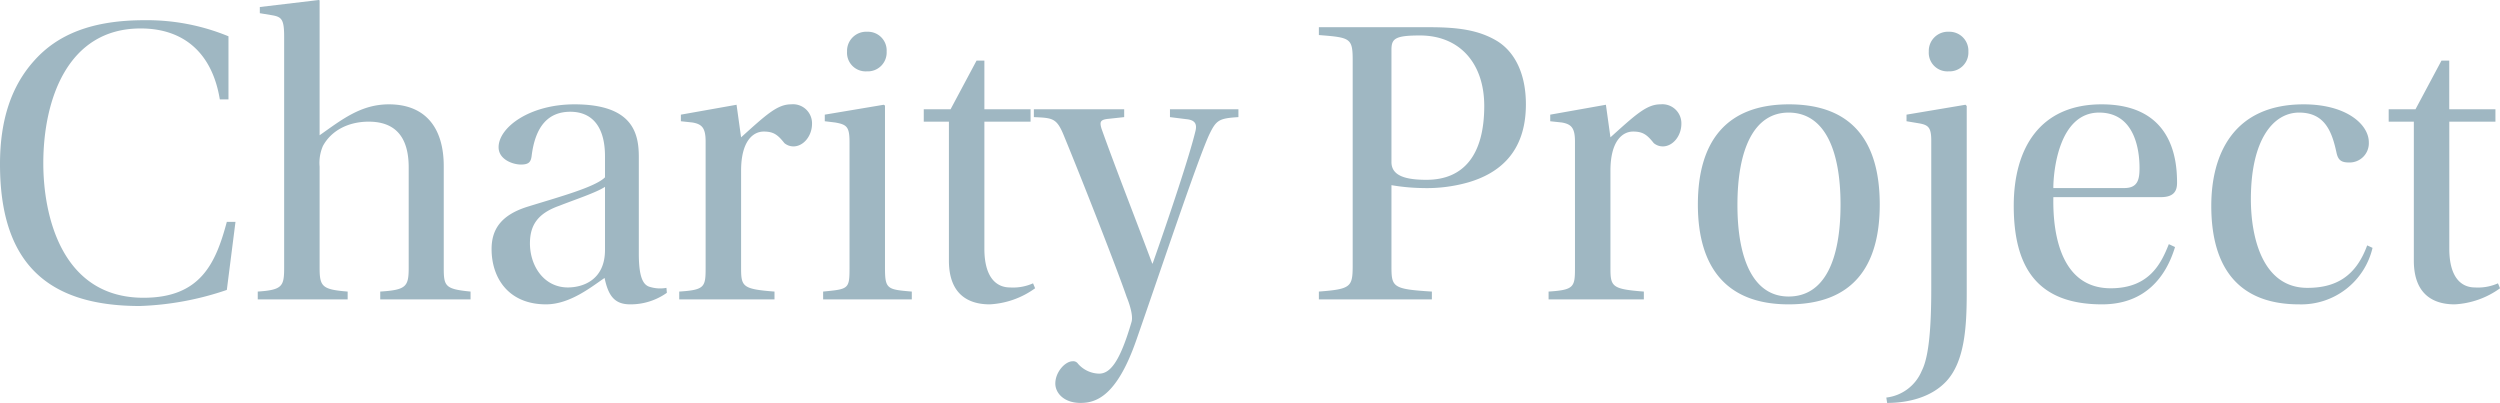
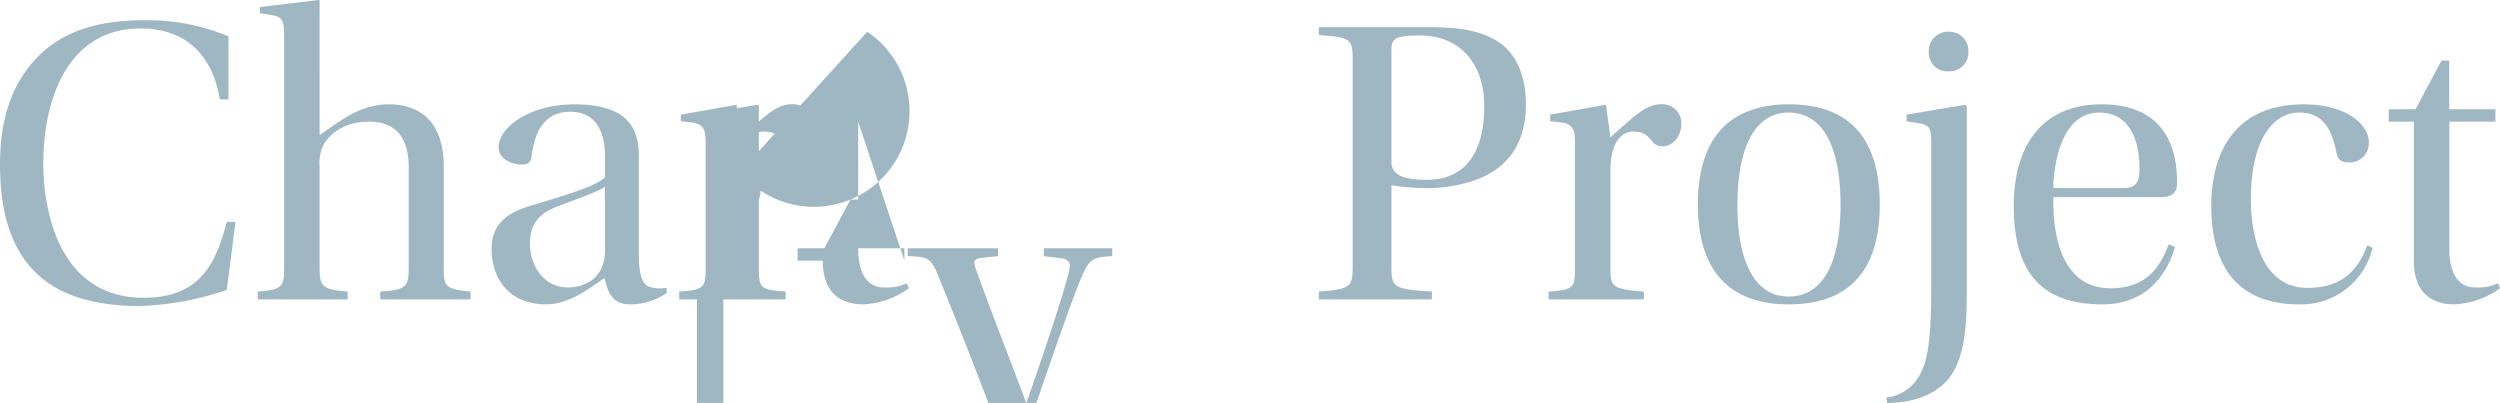
<svg xmlns="http://www.w3.org/2000/svg" width="424.34" height="68.39" viewBox="0 0 424.34 68.39">
-   <path id="img_main_ttl" d="M-172.305-13.16c-1.89,7.07-4.48,12.88-14.14,12.88-13.93,0-17.01-14-17.01-22.82,0-10.71,4.06-22.89,16.52-22.89,7.49,0,12.18,4.34,13.44,12.04h1.47V-44.66a36.3,36.3,0,0,0-14.28-2.73c-8.82,0-14.7,2.38-18.69,6.86-3.85,4.27-5.81,10.01-5.81,17.57,0,16.31,7.56,24.08,23.73,24.08a50.547,50.547,0,0,0,14.77-2.73l1.47-11.55Zm9.73,7.77c0,3.15-.28,3.78-4.48,4.06V0h15.26V-1.33c-4.34-.35-4.76-.84-4.76-4.06V-22.54a7.2,7.2,0,0,1,.56-3.5c1.4-2.59,4.27-4.13,7.77-4.13,4.13,0,6.79,2.17,6.79,7.77V-5.39c0,3.22-.42,3.78-4.83,4.06V0h15.33V-1.33c-4.34-.42-4.55-.91-4.55-4.06V-22.61c0-6.65-3.22-10.5-9.31-10.5-4.76,0-7.98,2.59-11.76,5.25V-50.75l-.14-.07-10.01,1.19v1.05l2.1.35c1.61.28,2.03.7,2.03,3.64Zm60.2-18.76c0-3.92-.91-8.96-10.92-8.96-7.63,0-12.88,3.92-12.88,7.28,0,2.1,2.45,2.94,3.78,2.94s1.68-.42,1.82-1.4c.63-5.25,2.94-7.56,6.58-7.56,3.57,0,5.88,2.38,5.88,7.56v3.57c-1.68,1.68-7.91,3.36-13.09,4.97-4.76,1.47-6.16,4.06-6.16,7.21,0,4.9,2.87,9.38,9.24,9.38,4.13,0,7.84-3.08,9.94-4.48.63,3.01,1.68,4.48,4.34,4.48a10.631,10.631,0,0,0,6.23-1.96l-.07-.84a5.913,5.913,0,0,1-2.73-.14c-1.19-.28-1.96-1.54-1.96-5.67Zm-5.74,15.75c0,5.18-3.85,6.37-6.3,6.37-4.06,0-6.44-3.64-6.44-7.49,0-3.15,1.4-5.11,4.97-6.37,2.66-1.05,6.3-2.24,7.77-3.22Zm23.1-13.44c0-5.04,2.03-6.65,3.85-6.65,1.68,0,2.38.56,3.5,1.96a2.385,2.385,0,0,0,1.54.56c1.68,0,3.15-1.75,3.15-3.85a3.23,3.23,0,0,0-3.57-3.29c-2.31,0-4.2,1.75-8.47,5.6l-.77-5.53-9.45,1.68v1.12l1.96.21c1.61.28,2.24.91,2.24,3.22V-5.39c0,3.29-.14,3.78-4.48,4.06V0h16.17V-1.33c-5.46-.42-5.67-.84-5.67-4.06ZM-63.6-45.43a3.253,3.253,0,0,0-3.43,3.36,3.16,3.16,0,0,0,3.36,3.36,3.2,3.2,0,0,0,3.36-3.36A3.178,3.178,0,0,0-63.6-45.43Zm-3.01,40.04c0,3.64-.14,3.64-4.48,4.06V0h15.05V-1.33c-4.2-.35-4.55-.42-4.55-4.06V-32.9l-.21-.14-10.01,1.68v1.12l1.75.21c2.03.35,2.45.77,2.45,3.36Zm30.73-24.78v-2.1h-7.84v-8.26h-1.33l-4.41,8.26h-4.55v2.1h4.27V-6.58c0,6.72,4.55,7.42,6.93,7.42a14.4,14.4,0,0,0,7.7-2.73l-.35-.84a8.318,8.318,0,0,1-3.92.7c-2.24,0-4.34-1.61-4.34-6.58V-30.17Zm23.66-2.1v1.33l2.8.35c1.4.14,1.82.77,1.54,1.96-.98,4.13-4.41,14.42-7.28,22.54h-.07c-3.01-8.05-6.16-16.03-8.61-22.89-.35-1.19-.21-1.54,1.26-1.68l2.59-.28v-1.33h-15.33v1.33c3.15.14,3.85.14,5.04,3.01,3.29,7.98,9.1,22.82,10.71,27.51.49,1.19,1.12,3.15.84,4.2-2.03,7-3.71,8.82-5.53,8.82a4.9,4.9,0,0,1-3.57-1.68.963.963,0,0,0-.91-.42c-1.26,0-2.94,1.82-2.94,3.78,0,1.61,1.47,3.29,4.27,3.29,2.59,0,6.16-1.05,9.52-10.78,4.06-11.62,10.08-29.68,12.25-34.58,1.26-2.66,1.68-2.94,5.04-3.15v-1.33ZM32.235,0V-1.33c-6.79-.42-6.86-.77-6.86-4.48V-19.39a34.244,34.244,0,0,0,5.32.49,25.73,25.73,0,0,0,7.77-.98c4.97-1.47,9.73-4.9,9.73-13.23,0-5.11-1.82-8.82-4.83-10.71-3.22-1.96-6.86-2.38-11.62-2.38H13.055v1.33c5.32.42,5.74.49,5.74,4.27V-5.81c0,3.71-.28,4.06-5.74,4.48V0Zm-6.86-42.35c0-1.89.56-2.45,4.83-2.45,6.72,0,10.92,4.69,10.92,11.97,0,8.4-3.57,12.53-9.8,12.53-3.29,0-5.95-.56-5.95-3.01Zm37.17,20.51c0-5.04,2.03-6.65,3.85-6.65,1.68,0,2.38.56,3.5,1.96a2.385,2.385,0,0,0,1.54.56c1.68,0,3.15-1.75,3.15-3.85a3.23,3.23,0,0,0-3.57-3.29c-2.31,0-4.2,1.75-8.47,5.6l-.77-5.53-9.45,1.68v1.12l1.96.21c1.61.28,2.24.91,2.24,3.22V-5.39c0,3.29-.14,3.78-4.48,4.06V0h16.17V-1.33c-5.46-.42-5.67-.84-5.67-4.06Zm30.31-11.27c-10.64,0-15.47,6.3-15.47,17.01,0,10.64,4.83,16.94,15.4,16.94,10.78,0,15.47-6.3,15.47-16.94C108.255-26.81,103.565-33.11,92.855-33.11ZM84.1-16.03c0-9.45,2.8-15.68,8.68-15.68,6.09,0,8.82,6.3,8.82,15.61,0,9.45-2.73,15.61-8.82,15.61C86.9-.49,84.1-6.65,84.1-16.03Zm35.91-29.4a3.253,3.253,0,0,0-3.43,3.36,3.16,3.16,0,0,0,3.36,3.36,3.2,3.2,0,0,0,3.36-3.36A3.218,3.218,0,0,0,120.015-45.43Zm3.01,12.6-.21-.21L112.8-31.36v1.12l2.1.35c1.61.28,2.1.7,2.1,2.94V-1.89c0,6.86-.42,11.69-1.61,14a7.438,7.438,0,0,1-6.02,4.55l.14.91c3.64,0,7.56-.98,10.08-3.71,3.08-3.36,3.43-9.17,3.43-14.98Zm32.97,15.47c2.38,0,2.73-1.26,2.73-2.45,0-3.92-.77-13.3-12.81-13.3-10.43,0-14.91,7.42-14.91,17.22C131-5.53,134.925.84,145.985.84c7.28,0,10.85-4.62,12.39-9.73l-1.05-.49c-1.26,3.15-3.22,7.49-9.87,7.49-8.12,0-9.87-8.54-9.73-15.47Zm-18.27-1.54c0-2.8.91-12.81,7.77-12.81,6.23,0,6.86,6.72,6.86,9.38,0,1.96-.28,3.43-2.59,3.43Zm53.27,9.73c-1.96,5.39-5.46,7.21-10.15,7.21-7.63,0-9.59-8.61-9.59-15.05,0-10.08,3.78-14.7,8.19-14.7s5.6,3.29,6.37,6.93c.28,1.12.77,1.54,2.1,1.54a3.268,3.268,0,0,0,3.36-3.43c0-3.01-3.78-6.44-11.06-6.44-11.9,0-15.68,8.47-15.68,17.22,0,10.99,5.04,16.73,14.91,16.73A12.427,12.427,0,0,0,191.9-8.75Zm21.77-21v-2.1h-7.84v-8.26H203.6l-4.41,8.26h-4.55v2.1h4.27V-6.58c0,6.72,4.55,7.42,6.93,7.42a14.4,14.4,0,0,0,7.7-2.73l-.35-.84a8.318,8.318,0,0,1-3.92.7c-2.24,0-4.34-1.61-4.34-6.58V-30.17Z" transform="translate(210.805 50.82)" fill="#9fb7c2" />
+   <path id="img_main_ttl" d="M-172.305-13.16c-1.89,7.07-4.48,12.88-14.14,12.88-13.93,0-17.01-14-17.01-22.82,0-10.71,4.06-22.89,16.52-22.89,7.49,0,12.18,4.34,13.44,12.04h1.47V-44.66a36.3,36.3,0,0,0-14.28-2.73c-8.82,0-14.7,2.38-18.69,6.86-3.85,4.27-5.81,10.01-5.81,17.57,0,16.31,7.56,24.08,23.73,24.08a50.547,50.547,0,0,0,14.77-2.73l1.47-11.55Zm9.73,7.77c0,3.15-.28,3.78-4.48,4.06V0h15.26V-1.33c-4.34-.35-4.76-.84-4.76-4.06V-22.54a7.2,7.2,0,0,1,.56-3.5c1.4-2.59,4.27-4.13,7.77-4.13,4.13,0,6.79,2.17,6.79,7.77V-5.39c0,3.22-.42,3.78-4.83,4.06V0h15.33V-1.33c-4.34-.42-4.55-.91-4.55-4.06V-22.61c0-6.65-3.22-10.5-9.31-10.5-4.76,0-7.98,2.59-11.76,5.25V-50.75l-.14-.07-10.01,1.19v1.05l2.1.35c1.61.28,2.03.7,2.03,3.64Zm60.2-18.76c0-3.92-.91-8.96-10.92-8.96-7.63,0-12.88,3.92-12.88,7.28,0,2.1,2.45,2.94,3.78,2.94s1.68-.42,1.82-1.4c.63-5.25,2.94-7.56,6.58-7.56,3.57,0,5.88,2.38,5.88,7.56v3.57c-1.68,1.68-7.91,3.36-13.09,4.97-4.76,1.47-6.16,4.06-6.16,7.21,0,4.9,2.87,9.38,9.24,9.38,4.13,0,7.84-3.08,9.94-4.48.63,3.01,1.68,4.48,4.34,4.48a10.631,10.631,0,0,0,6.23-1.96l-.07-.84a5.913,5.913,0,0,1-2.73-.14c-1.19-.28-1.96-1.54-1.96-5.67Zm-5.74,15.75c0,5.18-3.85,6.37-6.3,6.37-4.06,0-6.44-3.64-6.44-7.49,0-3.15,1.4-5.11,4.97-6.37,2.66-1.05,6.3-2.24,7.77-3.22Zm23.1-13.44c0-5.04,2.03-6.65,3.85-6.65,1.68,0,2.38.56,3.5,1.96a2.385,2.385,0,0,0,1.54.56c1.68,0,3.15-1.75,3.15-3.85a3.23,3.23,0,0,0-3.57-3.29c-2.31,0-4.2,1.75-8.47,5.6l-.77-5.53-9.45,1.68v1.12l1.96.21c1.61.28,2.24.91,2.24,3.22V-5.39c0,3.29-.14,3.78-4.48,4.06V0h16.17V-1.33c-5.46-.42-5.67-.84-5.67-4.06Za3.253,3.253,0,0,0-3.43,3.36,3.16,3.16,0,0,0,3.36,3.36,3.2,3.2,0,0,0,3.36-3.36A3.178,3.178,0,0,0-63.6-45.43Zm-3.01,40.04c0,3.64-.14,3.64-4.48,4.06V0h15.05V-1.33c-4.2-.35-4.55-.42-4.55-4.06V-32.9l-.21-.14-10.01,1.68v1.12l1.75.21c2.03.35,2.45.77,2.45,3.36Zm30.73-24.78v-2.1h-7.84v-8.26h-1.33l-4.41,8.26h-4.55v2.1h4.27V-6.58c0,6.72,4.55,7.42,6.93,7.42a14.4,14.4,0,0,0,7.7-2.73l-.35-.84a8.318,8.318,0,0,1-3.92.7c-2.24,0-4.34-1.61-4.34-6.58V-30.17Zm23.66-2.1v1.33l2.8.35c1.4.14,1.82.77,1.54,1.96-.98,4.13-4.41,14.42-7.28,22.54h-.07c-3.01-8.05-6.16-16.03-8.61-22.89-.35-1.19-.21-1.54,1.26-1.68l2.59-.28v-1.33h-15.33v1.33c3.15.14,3.85.14,5.04,3.01,3.29,7.98,9.1,22.82,10.71,27.51.49,1.19,1.12,3.15.84,4.2-2.03,7-3.71,8.82-5.53,8.82a4.9,4.9,0,0,1-3.57-1.68.963.963,0,0,0-.91-.42c-1.26,0-2.94,1.82-2.94,3.78,0,1.61,1.47,3.29,4.27,3.29,2.59,0,6.16-1.05,9.52-10.78,4.06-11.62,10.08-29.68,12.25-34.58,1.26-2.66,1.68-2.94,5.04-3.15v-1.33ZM32.235,0V-1.33c-6.79-.42-6.86-.77-6.86-4.48V-19.39a34.244,34.244,0,0,0,5.32.49,25.73,25.73,0,0,0,7.77-.98c4.97-1.47,9.73-4.9,9.73-13.23,0-5.11-1.82-8.82-4.83-10.71-3.22-1.96-6.86-2.38-11.62-2.38H13.055v1.33c5.32.42,5.74.49,5.74,4.27V-5.81c0,3.71-.28,4.06-5.74,4.48V0Zm-6.86-42.35c0-1.89.56-2.45,4.83-2.45,6.72,0,10.92,4.69,10.92,11.97,0,8.4-3.57,12.53-9.8,12.53-3.29,0-5.95-.56-5.95-3.01Zm37.17,20.51c0-5.04,2.03-6.65,3.85-6.65,1.68,0,2.38.56,3.5,1.96a2.385,2.385,0,0,0,1.54.56c1.68,0,3.15-1.75,3.15-3.85a3.23,3.23,0,0,0-3.57-3.29c-2.31,0-4.2,1.75-8.47,5.6l-.77-5.53-9.45,1.68v1.12l1.96.21c1.61.28,2.24.91,2.24,3.22V-5.39c0,3.29-.14,3.78-4.48,4.06V0h16.17V-1.33c-5.46-.42-5.67-.84-5.67-4.06Zm30.31-11.27c-10.64,0-15.47,6.3-15.47,17.01,0,10.64,4.83,16.94,15.4,16.94,10.78,0,15.47-6.3,15.47-16.94C108.255-26.81,103.565-33.11,92.855-33.11ZM84.1-16.03c0-9.45,2.8-15.68,8.68-15.68,6.09,0,8.82,6.3,8.82,15.61,0,9.45-2.73,15.61-8.82,15.61C86.9-.49,84.1-6.65,84.1-16.03Zm35.91-29.4a3.253,3.253,0,0,0-3.43,3.36,3.16,3.16,0,0,0,3.36,3.36,3.2,3.2,0,0,0,3.36-3.36A3.218,3.218,0,0,0,120.015-45.43Zm3.01,12.6-.21-.21L112.8-31.36v1.12l2.1.35c1.61.28,2.1.7,2.1,2.94V-1.89c0,6.86-.42,11.69-1.61,14a7.438,7.438,0,0,1-6.02,4.55l.14.91c3.64,0,7.56-.98,10.08-3.71,3.08-3.36,3.43-9.17,3.43-14.98Zm32.97,15.47c2.38,0,2.73-1.26,2.73-2.45,0-3.92-.77-13.3-12.81-13.3-10.43,0-14.91,7.42-14.91,17.22C131-5.53,134.925.84,145.985.84c7.28,0,10.85-4.62,12.39-9.73l-1.05-.49c-1.26,3.15-3.22,7.49-9.87,7.49-8.12,0-9.87-8.54-9.73-15.47Zm-18.27-1.54c0-2.8.91-12.81,7.77-12.81,6.23,0,6.86,6.72,6.86,9.38,0,1.96-.28,3.43-2.59,3.43Zm53.27,9.73c-1.96,5.39-5.46,7.21-10.15,7.21-7.63,0-9.59-8.61-9.59-15.05,0-10.08,3.78-14.7,8.19-14.7s5.6,3.29,6.37,6.93c.28,1.12.77,1.54,2.1,1.54a3.268,3.268,0,0,0,3.36-3.43c0-3.01-3.78-6.44-11.06-6.44-11.9,0-15.68,8.47-15.68,17.22,0,10.99,5.04,16.73,14.91,16.73A12.427,12.427,0,0,0,191.9-8.75Zm21.77-21v-2.1h-7.84v-8.26H203.6l-4.41,8.26h-4.55v2.1h4.27V-6.58c0,6.72,4.55,7.42,6.93,7.42a14.4,14.4,0,0,0,7.7-2.73l-.35-.84a8.318,8.318,0,0,1-3.92.7c-2.24,0-4.34-1.61-4.34-6.58V-30.17Z" transform="translate(210.805 50.82)" fill="#9fb7c2" />
</svg>